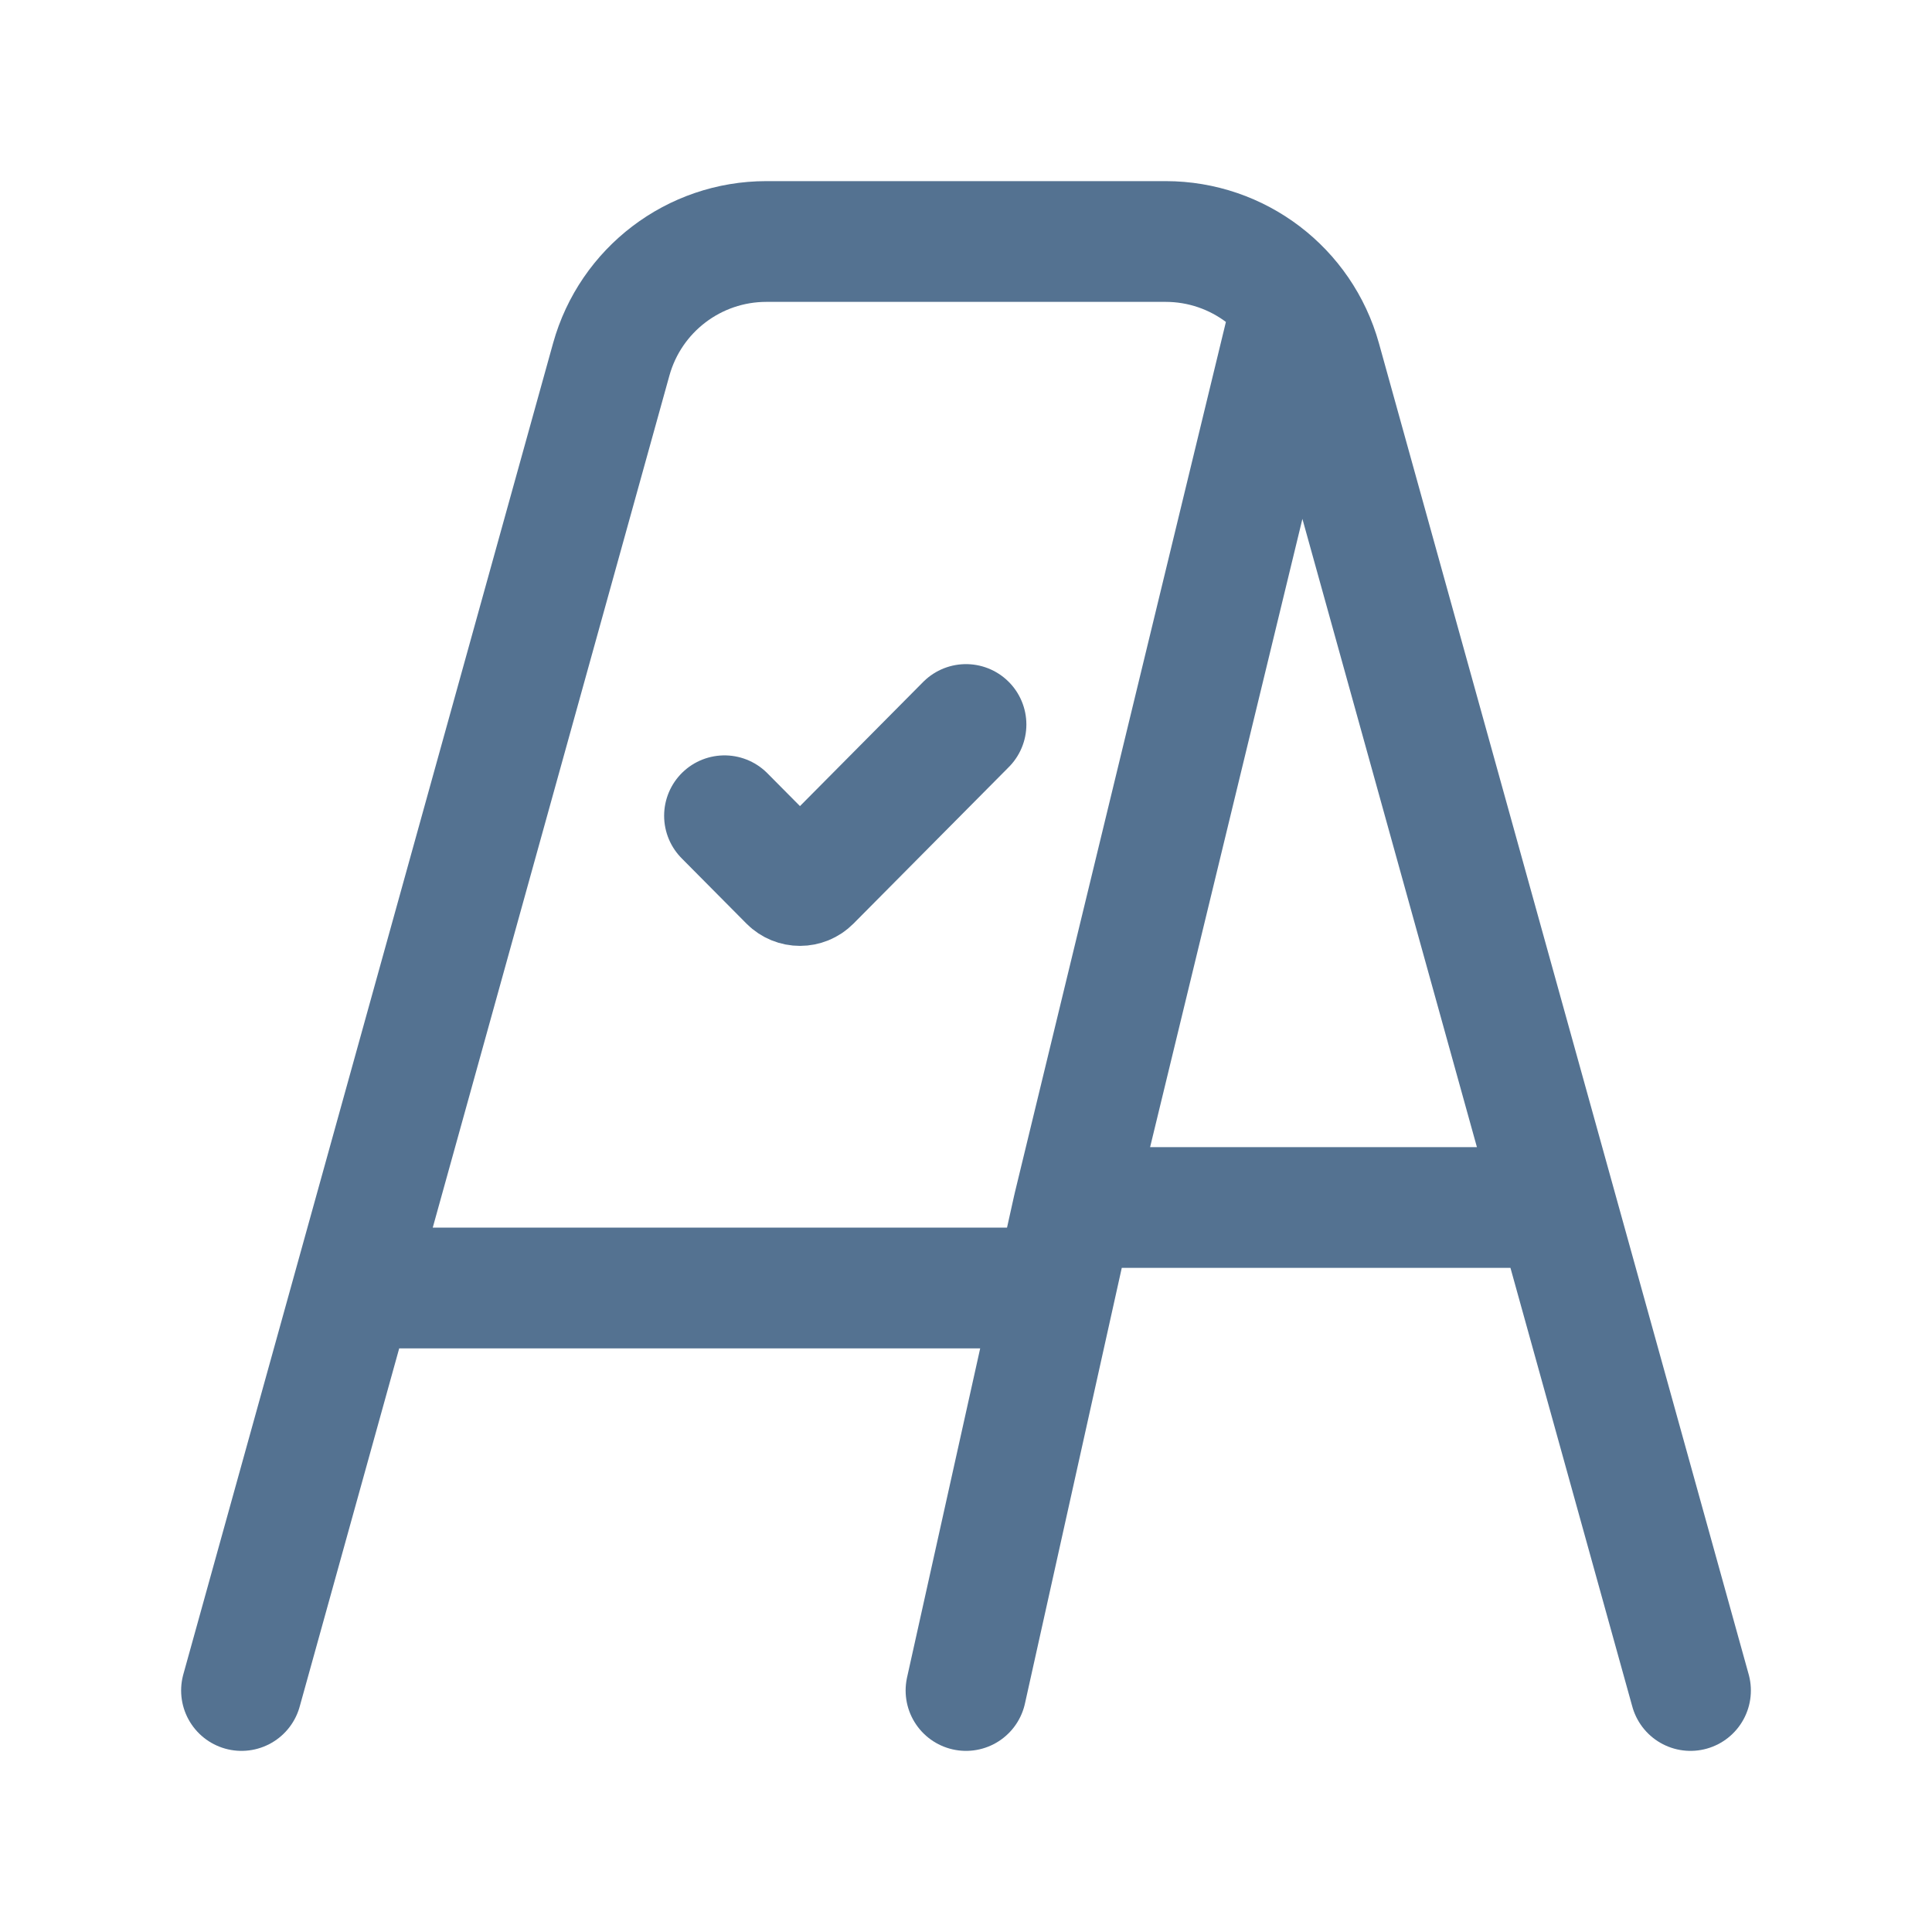
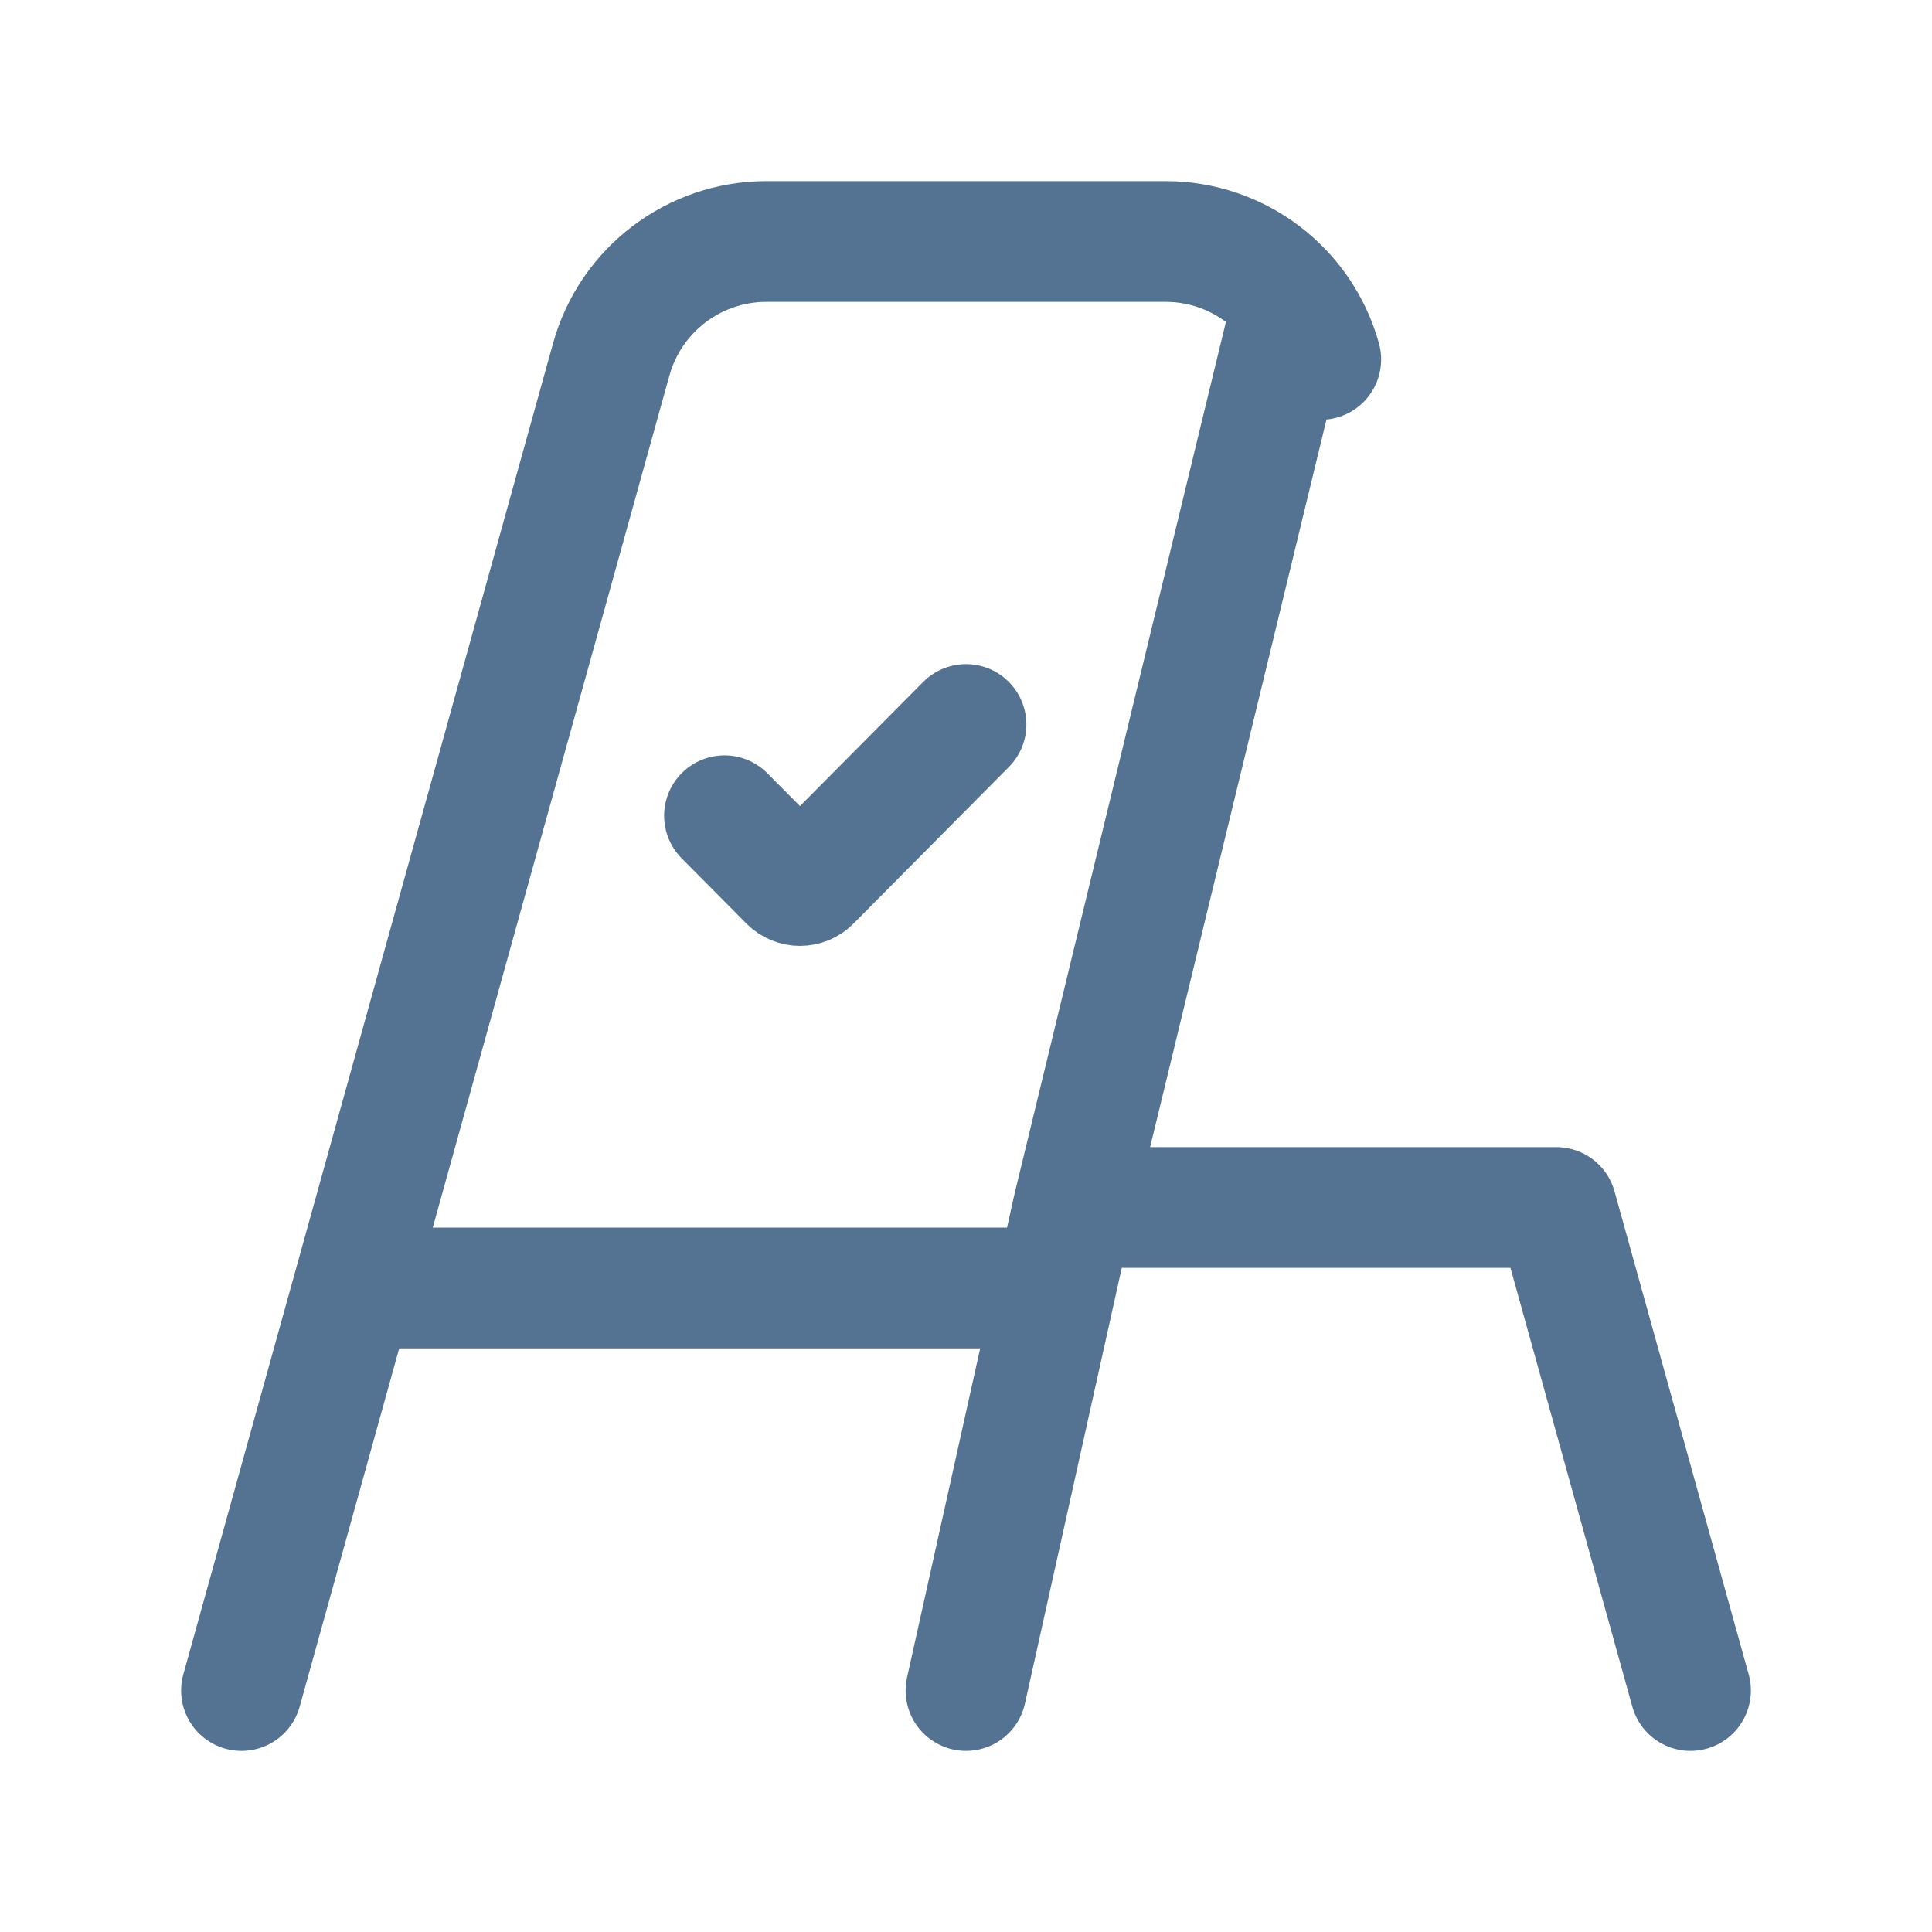
<svg xmlns="http://www.w3.org/2000/svg" width="64" height="64" viewBox="0 0 64 64" fill="none">
-   <path d="M8 56L11.704 42.667M11.704 42.667L20.248 11.906C20.89 9.598 22.991 8 25.387 8H38.613C41.009 8 43.11 9.598 43.752 11.906L51.556 40M11.704 42.667H34.963M32 56L34.963 42.667M34.963 42.667L35.556 40M35.556 40H51.556M35.556 40L42.667 10.667M51.556 40L56 56M32 24L26.854 29.186C26.658 29.383 26.342 29.383 26.146 29.186L24 27.023" stroke="#547291" stroke-width="4" stroke-linecap="round" />
+   <path d="M8 56L11.704 42.667M11.704 42.667L20.248 11.906C20.89 9.598 22.991 8 25.387 8H38.613C41.009 8 43.11 9.598 43.752 11.906M11.704 42.667H34.963M32 56L34.963 42.667M34.963 42.667L35.556 40M35.556 40H51.556M35.556 40L42.667 10.667M51.556 40L56 56M32 24L26.854 29.186C26.658 29.383 26.342 29.383 26.146 29.186L24 27.023" stroke="#547291" stroke-width="4" stroke-linecap="round" />
</svg>